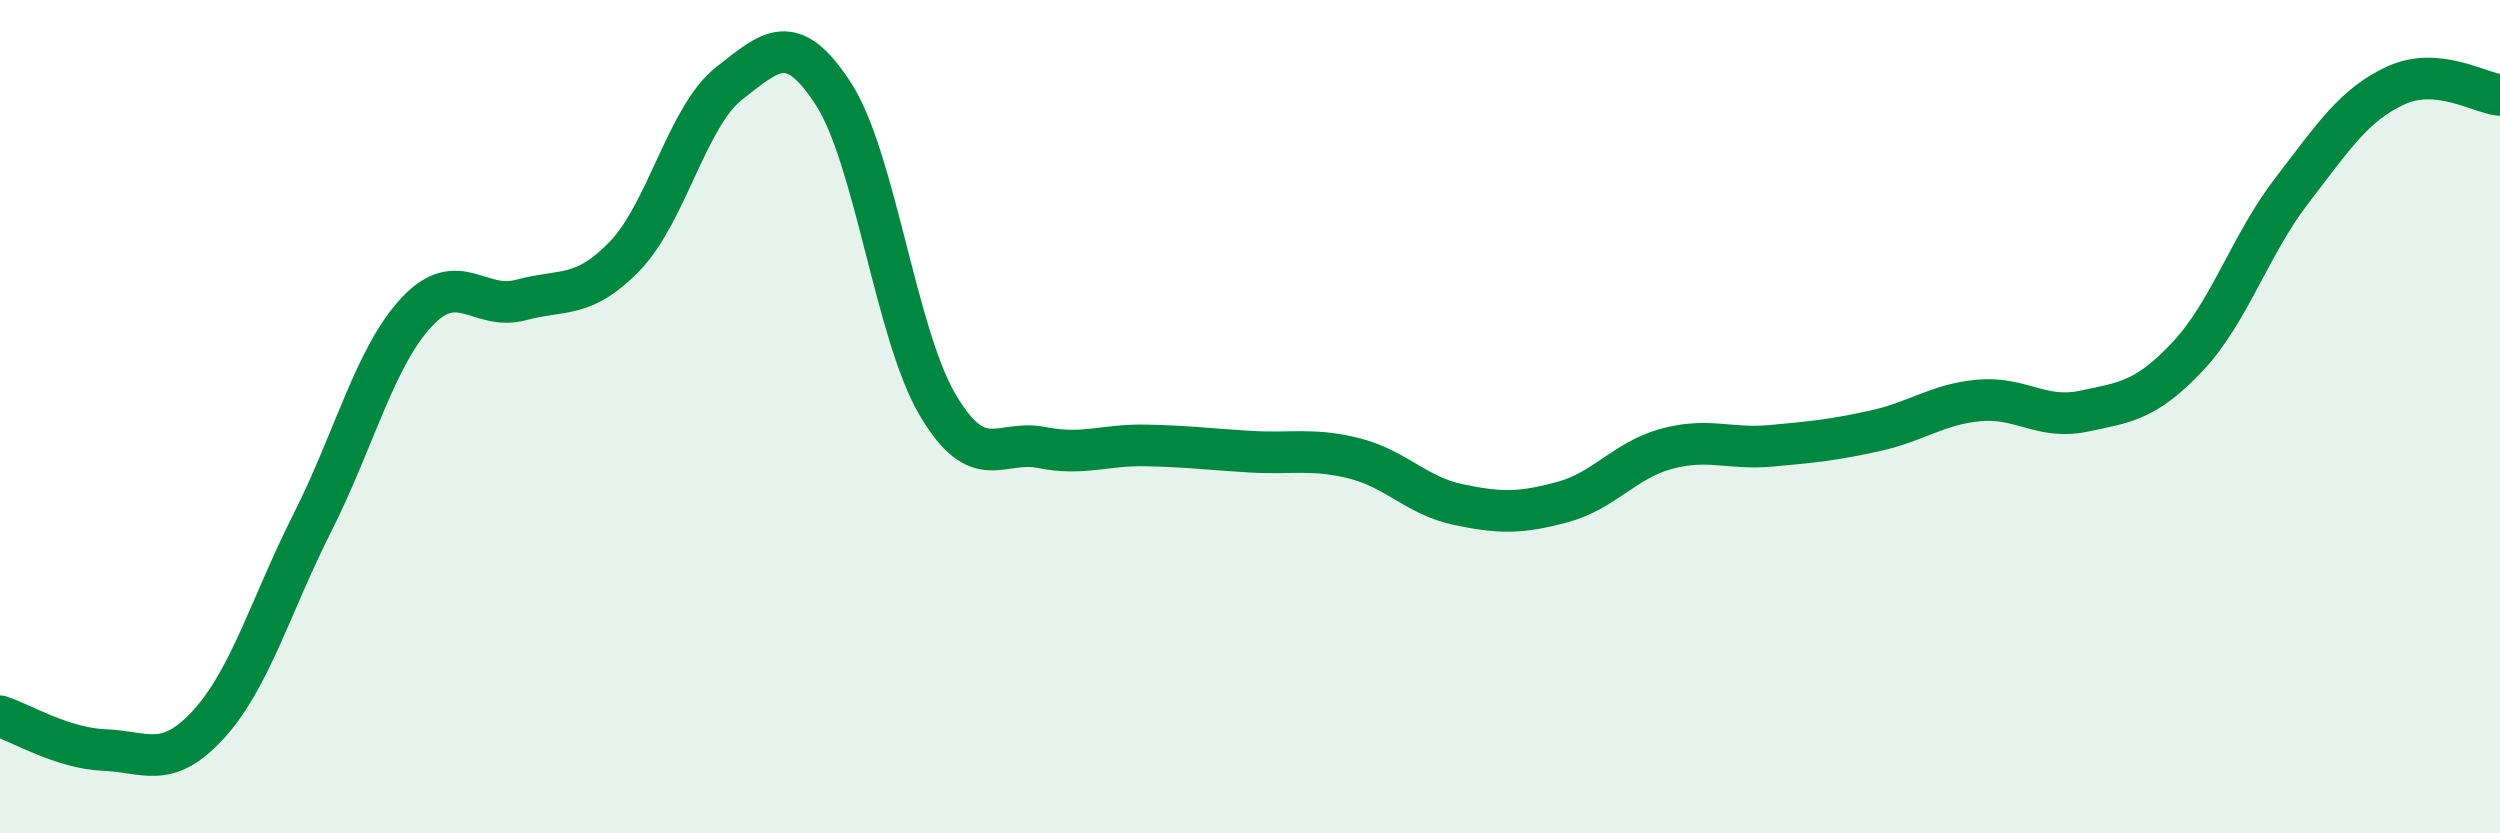
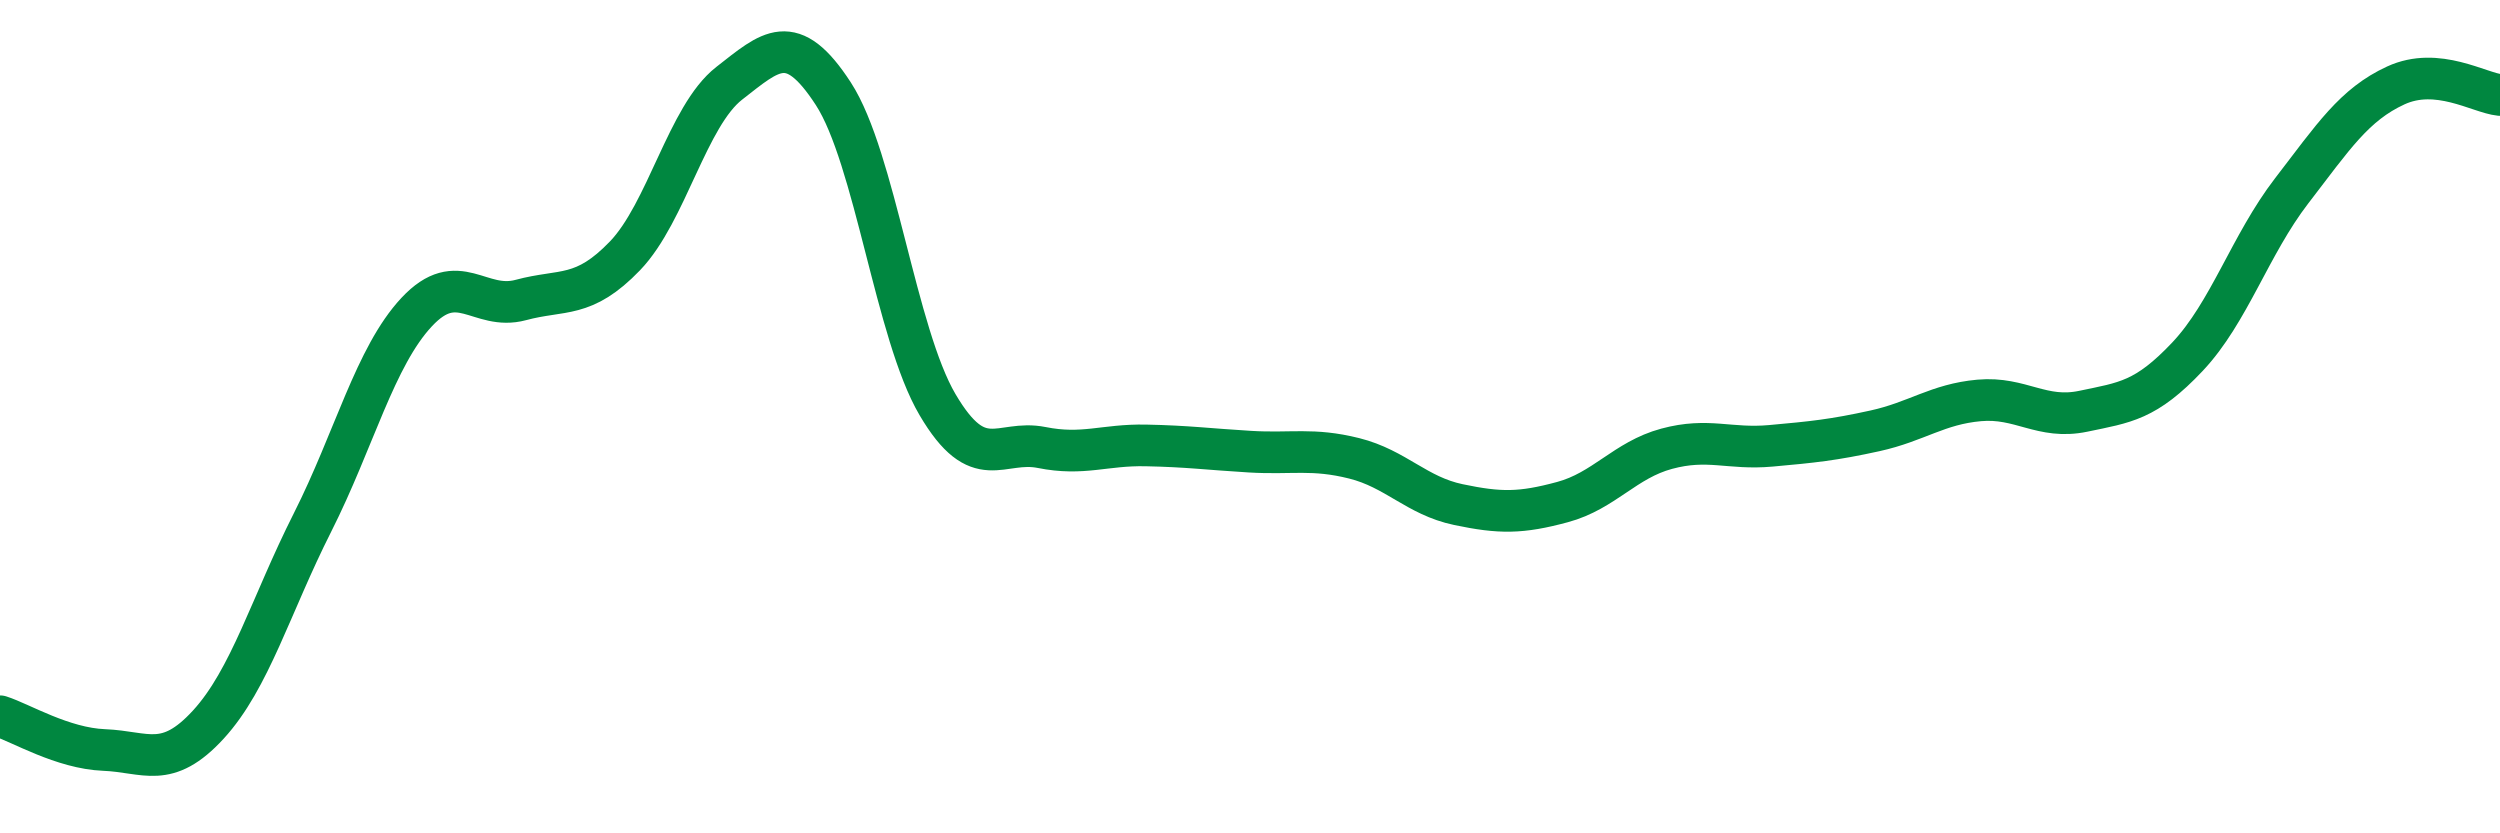
<svg xmlns="http://www.w3.org/2000/svg" width="60" height="20" viewBox="0 0 60 20">
-   <path d="M 0,17.19 C 0.5,17.35 1.5,17.96 2.5,18 C 3.5,18.04 4,18.48 5,17.39 C 6,16.3 6.5,14.52 7.5,12.54 C 8.5,10.56 9,8.56 10,7.49 C 11,6.42 11.5,7.47 12.5,7.2 C 13.5,6.93 14,7.18 15,6.14 C 16,5.1 16.5,2.78 17.5,2 C 18.5,1.22 19,0.71 20,2.25 C 21,3.79 21.5,8.01 22.5,9.71 C 23.5,11.41 24,10.54 25,10.74 C 26,10.94 26.5,10.67 27.5,10.69 C 28.5,10.71 29,10.78 30,10.84 C 31,10.9 31.5,10.75 32.5,11 C 33.5,11.25 34,11.9 35,12.11 C 36,12.32 36.5,12.32 37.5,12.05 C 38.5,11.78 39,11.04 40,10.77 C 41,10.5 41.5,10.79 42.5,10.7 C 43.5,10.61 44,10.56 45,10.34 C 46,10.12 46.5,9.7 47.5,9.61 C 48.5,9.52 49,10.08 50,9.87 C 51,9.66 51.5,9.62 52.5,8.56 C 53.5,7.5 54,5.88 55,4.58 C 56,3.28 56.5,2.51 57.5,2.05 C 58.5,1.59 59.5,2.23 60,2.28L60 20L0 20Z" fill="#008740" opacity="0.1" stroke-linecap="round" stroke-linejoin="round" />
  <path d="M 0,17.19 C 0.5,17.35 1.5,17.96 2.5,18 C 3.5,18.04 4,18.48 5,17.39 C 6,16.3 6.5,14.52 7.5,12.54 C 8.5,10.56 9,8.56 10,7.49 C 11,6.42 11.5,7.47 12.5,7.2 C 13.5,6.93 14,7.18 15,6.14 C 16,5.1 16.5,2.78 17.5,2 C 18.5,1.22 19,0.71 20,2.25 C 21,3.79 21.5,8.01 22.5,9.71 C 23.5,11.41 24,10.54 25,10.74 C 26,10.94 26.5,10.67 27.5,10.69 C 28.5,10.71 29,10.78 30,10.84 C 31,10.9 31.5,10.75 32.5,11 C 33.5,11.25 34,11.9 35,12.11 C 36,12.32 36.5,12.32 37.5,12.05 C 38.5,11.78 39,11.04 40,10.77 C 41,10.5 41.5,10.79 42.5,10.7 C 43.5,10.61 44,10.56 45,10.34 C 46,10.12 46.5,9.7 47.5,9.61 C 48.5,9.52 49,10.08 50,9.87 C 51,9.66 51.5,9.62 52.5,8.56 C 53.5,7.5 54,5.88 55,4.58 C 56,3.28 56.5,2.51 57.5,2.05 C 58.5,1.59 59.5,2.23 60,2.28" stroke="#008740" stroke-width="1" fill="none" stroke-linecap="round" stroke-linejoin="round" />
</svg>